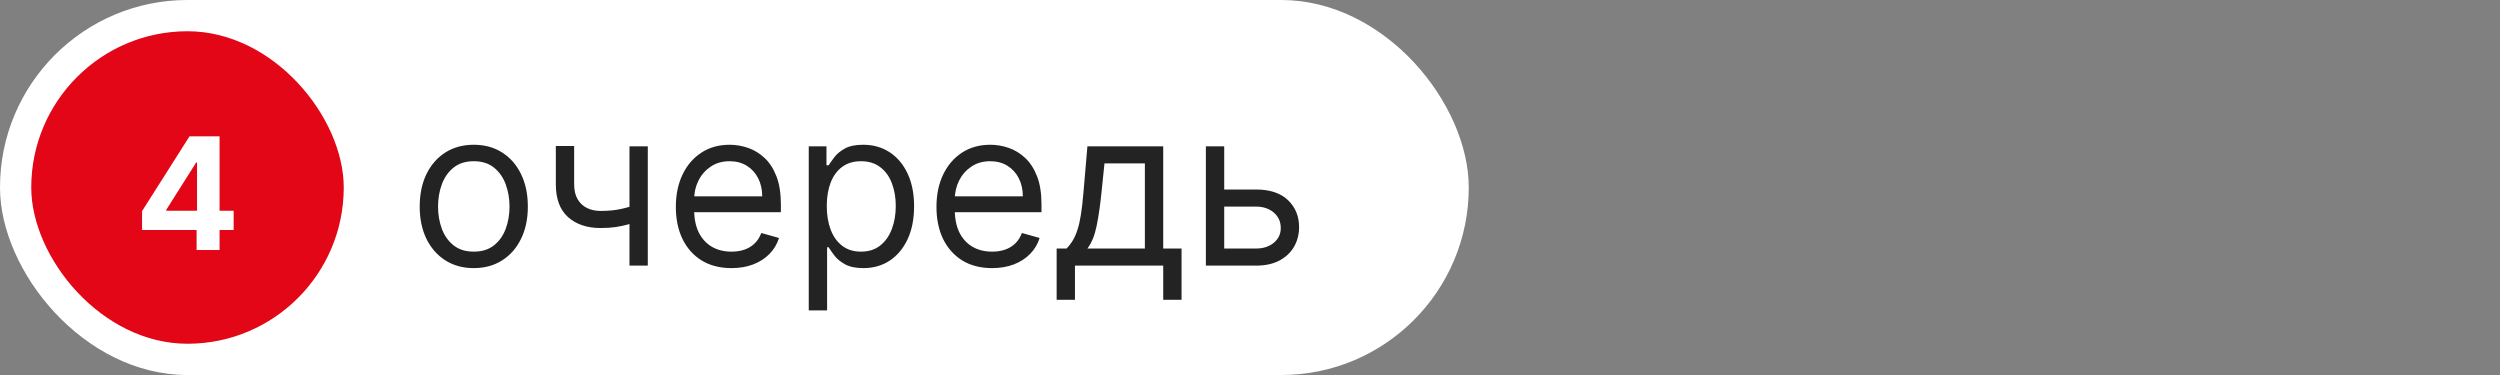
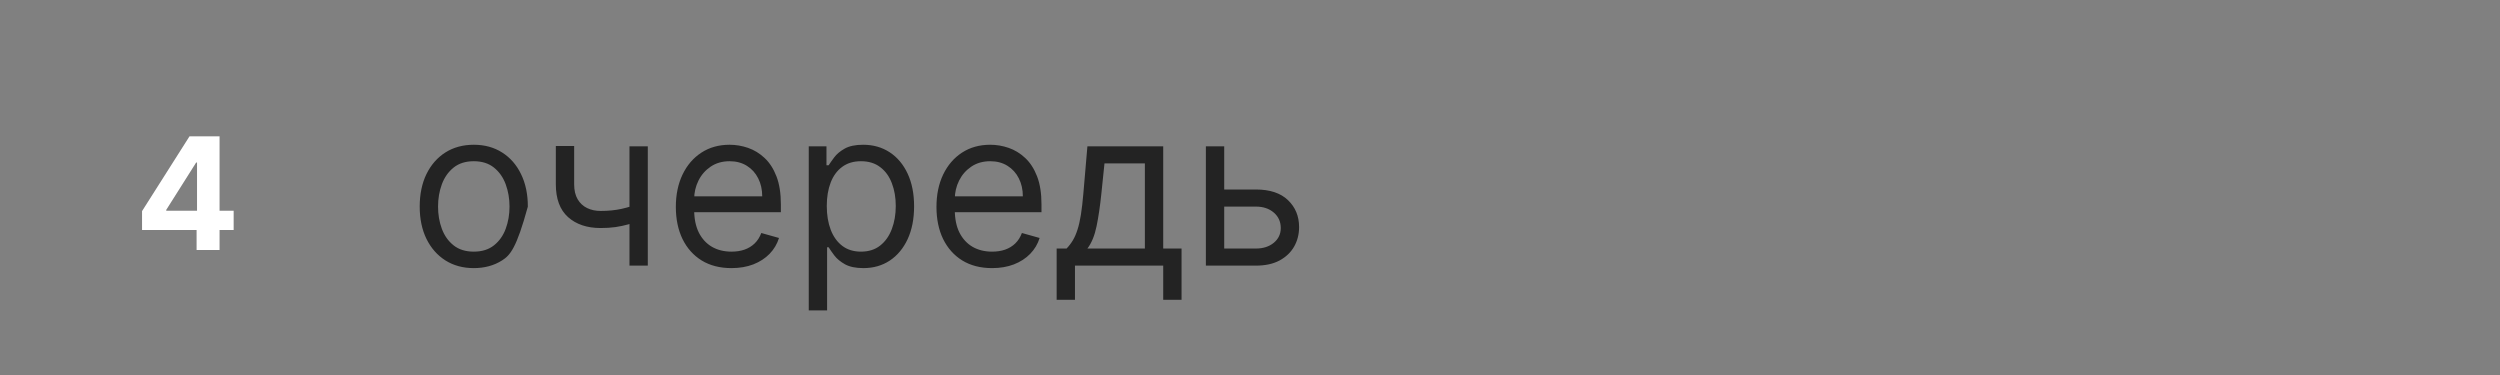
<svg xmlns="http://www.w3.org/2000/svg" width="160" height="24" viewBox="0 0 160 24" fill="none">
  <rect x="0" y="0" width="160" height="24" fill="#808080" stroke="none" />
  <g data-figma-bg-blur-radius="8">
-     <rect width="94" height="24" rx="12" fill="white" />
-     <rect x="2" y="2" width="20" height="20" rx="10" fill="#E20617" />
    <path d="M9.091 14.722V13.511L12.127 8.727H13.171V10.403H12.553L10.639 13.432V13.489H14.954V14.722H9.091ZM12.582 16V14.352L12.61 13.816V8.727H14.052V16H12.582Z" fill="white" />
-     <path d="M30.322 17.159C29.632 17.159 29.027 16.995 28.507 16.667C27.99 16.339 27.586 15.88 27.294 15.29C27.006 14.7 26.861 14.01 26.861 13.222C26.861 12.426 27.006 11.732 27.294 11.139C27.586 10.545 27.99 10.085 28.507 9.756C29.027 9.428 29.632 9.264 30.322 9.264C31.011 9.264 31.614 9.428 32.131 9.756C32.652 10.085 33.056 10.545 33.344 11.139C33.636 11.732 33.782 12.426 33.782 13.222C33.782 14.01 33.636 14.7 33.344 15.29C33.056 15.88 32.652 16.339 32.131 16.667C31.614 16.995 31.011 17.159 30.322 17.159ZM30.322 16.105C30.845 16.105 31.276 15.971 31.614 15.702C31.952 15.434 32.203 15.081 32.365 14.643C32.527 14.206 32.609 13.732 32.609 13.222C32.609 12.711 32.527 12.236 32.365 11.795C32.203 11.354 31.952 10.998 31.614 10.726C31.276 10.454 30.845 10.318 30.322 10.318C29.798 10.318 29.367 10.454 29.029 10.726C28.691 10.998 28.441 11.354 28.278 11.795C28.116 12.236 28.035 12.711 28.035 13.222C28.035 13.732 28.116 14.206 28.278 14.643C28.441 15.081 28.691 15.434 29.029 15.702C29.367 15.971 29.798 16.105 30.322 16.105ZM41.459 9.364V17H40.286V9.364H41.459ZM41.002 13.003V14.097C40.737 14.196 40.473 14.284 40.211 14.36C39.95 14.433 39.674 14.491 39.386 14.534C39.098 14.574 38.781 14.594 38.437 14.594C37.572 14.594 36.877 14.36 36.353 13.893C35.833 13.425 35.573 12.724 35.573 11.79V9.344H36.746V11.79C36.746 12.181 36.821 12.502 36.97 12.754C37.119 13.006 37.321 13.193 37.576 13.316C37.832 13.439 38.118 13.5 38.437 13.5C38.934 13.5 39.383 13.455 39.784 13.366C40.188 13.273 40.594 13.152 41.002 13.003ZM46.814 17.159C46.078 17.159 45.443 16.997 44.91 16.672C44.379 16.344 43.97 15.886 43.682 15.3C43.397 14.71 43.254 14.024 43.254 13.242C43.254 12.459 43.397 11.77 43.682 11.173C43.97 10.573 44.371 10.106 44.885 9.771C45.402 9.433 46.005 9.264 46.694 9.264C47.092 9.264 47.485 9.33 47.873 9.463C48.26 9.596 48.613 9.811 48.932 10.109C49.25 10.404 49.503 10.796 49.692 11.283C49.881 11.77 49.976 12.37 49.976 13.082V13.579H44.089V12.565H48.782C48.782 12.134 48.696 11.75 48.524 11.412C48.355 11.074 48.113 10.807 47.798 10.611C47.486 10.416 47.119 10.318 46.694 10.318C46.227 10.318 45.823 10.434 45.481 10.666C45.143 10.895 44.883 11.193 44.701 11.561C44.518 11.929 44.427 12.323 44.427 12.744V13.421C44.427 13.997 44.527 14.486 44.726 14.887C44.928 15.285 45.208 15.588 45.566 15.797C45.924 16.002 46.34 16.105 46.814 16.105C47.122 16.105 47.4 16.062 47.649 15.976C47.901 15.886 48.118 15.754 48.3 15.578C48.483 15.399 48.623 15.177 48.723 14.912L49.856 15.23C49.737 15.615 49.536 15.953 49.255 16.244C48.973 16.533 48.625 16.758 48.211 16.921C47.796 17.079 47.331 17.159 46.814 17.159ZM51.76 19.864V9.364H52.894V10.577H53.033C53.119 10.444 53.239 10.275 53.391 10.07C53.547 9.861 53.769 9.675 54.057 9.513C54.349 9.347 54.743 9.264 55.24 9.264C55.883 9.264 56.45 9.425 56.941 9.746C57.431 10.068 57.814 10.524 58.089 11.114C58.364 11.704 58.502 12.4 58.502 13.202C58.502 14.01 58.364 14.711 58.089 15.305C57.814 15.895 57.433 16.352 56.946 16.677C56.459 16.998 55.897 17.159 55.26 17.159C54.77 17.159 54.377 17.078 54.082 16.916C53.787 16.75 53.56 16.562 53.401 16.354C53.242 16.142 53.119 15.966 53.033 15.827H52.934V19.864H51.76ZM52.914 13.182C52.914 13.758 52.998 14.267 53.167 14.708C53.336 15.146 53.583 15.489 53.908 15.737C54.233 15.982 54.631 16.105 55.101 16.105C55.592 16.105 56.001 15.976 56.329 15.717C56.661 15.456 56.909 15.104 57.075 14.663C57.244 14.219 57.329 13.725 57.329 13.182C57.329 12.645 57.246 12.161 57.08 11.73C56.918 11.296 56.671 10.953 56.339 10.701C56.011 10.446 55.599 10.318 55.101 10.318C54.624 10.318 54.223 10.439 53.898 10.681C53.573 10.92 53.328 11.255 53.162 11.685C52.997 12.113 52.914 12.612 52.914 13.182ZM63.493 17.159C62.758 17.159 62.123 16.997 61.589 16.672C61.059 16.344 60.65 15.886 60.361 15.3C60.076 14.71 59.934 14.024 59.934 13.242C59.934 12.459 60.076 11.77 60.361 11.173C60.65 10.573 61.051 10.106 61.564 9.771C62.081 9.433 62.685 9.264 63.374 9.264C63.772 9.264 64.165 9.33 64.552 9.463C64.94 9.596 65.293 9.811 65.611 10.109C65.929 10.404 66.183 10.796 66.372 11.283C66.561 11.77 66.655 12.37 66.655 13.082V13.579H60.769V12.565H65.462C65.462 12.134 65.376 11.75 65.204 11.412C65.034 11.074 64.793 10.807 64.478 10.611C64.166 10.416 63.798 10.318 63.374 10.318C62.907 10.318 62.502 10.434 62.161 10.666C61.823 10.895 61.563 11.193 61.38 11.561C61.198 11.929 61.107 12.323 61.107 12.744V13.421C61.107 13.997 61.206 14.486 61.405 14.887C61.608 15.285 61.888 15.588 62.245 15.797C62.603 16.002 63.019 16.105 63.493 16.105C63.802 16.105 64.08 16.062 64.329 15.976C64.581 15.886 64.798 15.754 64.98 15.578C65.162 15.399 65.303 15.177 65.402 14.912L66.536 15.23C66.417 15.615 66.216 15.953 65.934 16.244C65.653 16.533 65.305 16.758 64.89 16.921C64.476 17.079 64.01 17.159 63.493 17.159ZM67.625 19.188V15.906H68.261C68.417 15.744 68.551 15.568 68.664 15.379C68.776 15.19 68.874 14.967 68.957 14.708C69.043 14.446 69.116 14.128 69.176 13.754C69.236 13.376 69.289 12.92 69.335 12.386L69.594 9.364H74.446V15.906H75.619V19.188H74.446V17H68.798V19.188H67.625ZM69.594 15.906H73.272V10.457H70.687L70.488 12.386C70.406 13.185 70.303 13.883 70.18 14.479C70.058 15.076 69.862 15.552 69.594 15.906ZM78.191 12.128H80.378C81.273 12.128 81.957 12.355 82.431 12.809C82.905 13.263 83.142 13.838 83.142 14.534C83.142 14.992 83.036 15.407 82.824 15.782C82.612 16.153 82.3 16.45 81.889 16.672C81.478 16.891 80.975 17 80.378 17H77.176V9.364H78.35V15.906H80.378C80.842 15.906 81.223 15.784 81.522 15.538C81.82 15.293 81.969 14.978 81.969 14.594C81.969 14.189 81.82 13.86 81.522 13.604C81.223 13.349 80.842 13.222 80.378 13.222H78.191V12.128Z" fill="#232323" />
+     <path d="M30.322 17.159C29.632 17.159 29.027 16.995 28.507 16.667C27.99 16.339 27.586 15.88 27.294 15.29C27.006 14.7 26.861 14.01 26.861 13.222C26.861 12.426 27.006 11.732 27.294 11.139C27.586 10.545 27.99 10.085 28.507 9.756C29.027 9.428 29.632 9.264 30.322 9.264C31.011 9.264 31.614 9.428 32.131 9.756C32.652 10.085 33.056 10.545 33.344 11.139C33.636 11.732 33.782 12.426 33.782 13.222C33.056 15.88 32.652 16.339 32.131 16.667C31.614 16.995 31.011 17.159 30.322 17.159ZM30.322 16.105C30.845 16.105 31.276 15.971 31.614 15.702C31.952 15.434 32.203 15.081 32.365 14.643C32.527 14.206 32.609 13.732 32.609 13.222C32.609 12.711 32.527 12.236 32.365 11.795C32.203 11.354 31.952 10.998 31.614 10.726C31.276 10.454 30.845 10.318 30.322 10.318C29.798 10.318 29.367 10.454 29.029 10.726C28.691 10.998 28.441 11.354 28.278 11.795C28.116 12.236 28.035 12.711 28.035 13.222C28.035 13.732 28.116 14.206 28.278 14.643C28.441 15.081 28.691 15.434 29.029 15.702C29.367 15.971 29.798 16.105 30.322 16.105ZM41.459 9.364V17H40.286V9.364H41.459ZM41.002 13.003V14.097C40.737 14.196 40.473 14.284 40.211 14.36C39.95 14.433 39.674 14.491 39.386 14.534C39.098 14.574 38.781 14.594 38.437 14.594C37.572 14.594 36.877 14.36 36.353 13.893C35.833 13.425 35.573 12.724 35.573 11.79V9.344H36.746V11.79C36.746 12.181 36.821 12.502 36.97 12.754C37.119 13.006 37.321 13.193 37.576 13.316C37.832 13.439 38.118 13.5 38.437 13.5C38.934 13.5 39.383 13.455 39.784 13.366C40.188 13.273 40.594 13.152 41.002 13.003ZM46.814 17.159C46.078 17.159 45.443 16.997 44.91 16.672C44.379 16.344 43.97 15.886 43.682 15.3C43.397 14.71 43.254 14.024 43.254 13.242C43.254 12.459 43.397 11.77 43.682 11.173C43.97 10.573 44.371 10.106 44.885 9.771C45.402 9.433 46.005 9.264 46.694 9.264C47.092 9.264 47.485 9.33 47.873 9.463C48.26 9.596 48.613 9.811 48.932 10.109C49.25 10.404 49.503 10.796 49.692 11.283C49.881 11.77 49.976 12.37 49.976 13.082V13.579H44.089V12.565H48.782C48.782 12.134 48.696 11.75 48.524 11.412C48.355 11.074 48.113 10.807 47.798 10.611C47.486 10.416 47.119 10.318 46.694 10.318C46.227 10.318 45.823 10.434 45.481 10.666C45.143 10.895 44.883 11.193 44.701 11.561C44.518 11.929 44.427 12.323 44.427 12.744V13.421C44.427 13.997 44.527 14.486 44.726 14.887C44.928 15.285 45.208 15.588 45.566 15.797C45.924 16.002 46.34 16.105 46.814 16.105C47.122 16.105 47.4 16.062 47.649 15.976C47.901 15.886 48.118 15.754 48.3 15.578C48.483 15.399 48.623 15.177 48.723 14.912L49.856 15.23C49.737 15.615 49.536 15.953 49.255 16.244C48.973 16.533 48.625 16.758 48.211 16.921C47.796 17.079 47.331 17.159 46.814 17.159ZM51.76 19.864V9.364H52.894V10.577H53.033C53.119 10.444 53.239 10.275 53.391 10.07C53.547 9.861 53.769 9.675 54.057 9.513C54.349 9.347 54.743 9.264 55.24 9.264C55.883 9.264 56.45 9.425 56.941 9.746C57.431 10.068 57.814 10.524 58.089 11.114C58.364 11.704 58.502 12.4 58.502 13.202C58.502 14.01 58.364 14.711 58.089 15.305C57.814 15.895 57.433 16.352 56.946 16.677C56.459 16.998 55.897 17.159 55.26 17.159C54.77 17.159 54.377 17.078 54.082 16.916C53.787 16.75 53.56 16.562 53.401 16.354C53.242 16.142 53.119 15.966 53.033 15.827H52.934V19.864H51.76ZM52.914 13.182C52.914 13.758 52.998 14.267 53.167 14.708C53.336 15.146 53.583 15.489 53.908 15.737C54.233 15.982 54.631 16.105 55.101 16.105C55.592 16.105 56.001 15.976 56.329 15.717C56.661 15.456 56.909 15.104 57.075 14.663C57.244 14.219 57.329 13.725 57.329 13.182C57.329 12.645 57.246 12.161 57.08 11.73C56.918 11.296 56.671 10.953 56.339 10.701C56.011 10.446 55.599 10.318 55.101 10.318C54.624 10.318 54.223 10.439 53.898 10.681C53.573 10.92 53.328 11.255 53.162 11.685C52.997 12.113 52.914 12.612 52.914 13.182ZM63.493 17.159C62.758 17.159 62.123 16.997 61.589 16.672C61.059 16.344 60.65 15.886 60.361 15.3C60.076 14.71 59.934 14.024 59.934 13.242C59.934 12.459 60.076 11.77 60.361 11.173C60.65 10.573 61.051 10.106 61.564 9.771C62.081 9.433 62.685 9.264 63.374 9.264C63.772 9.264 64.165 9.33 64.552 9.463C64.94 9.596 65.293 9.811 65.611 10.109C65.929 10.404 66.183 10.796 66.372 11.283C66.561 11.77 66.655 12.37 66.655 13.082V13.579H60.769V12.565H65.462C65.462 12.134 65.376 11.75 65.204 11.412C65.034 11.074 64.793 10.807 64.478 10.611C64.166 10.416 63.798 10.318 63.374 10.318C62.907 10.318 62.502 10.434 62.161 10.666C61.823 10.895 61.563 11.193 61.38 11.561C61.198 11.929 61.107 12.323 61.107 12.744V13.421C61.107 13.997 61.206 14.486 61.405 14.887C61.608 15.285 61.888 15.588 62.245 15.797C62.603 16.002 63.019 16.105 63.493 16.105C63.802 16.105 64.08 16.062 64.329 15.976C64.581 15.886 64.798 15.754 64.98 15.578C65.162 15.399 65.303 15.177 65.402 14.912L66.536 15.23C66.417 15.615 66.216 15.953 65.934 16.244C65.653 16.533 65.305 16.758 64.89 16.921C64.476 17.079 64.01 17.159 63.493 17.159ZM67.625 19.188V15.906H68.261C68.417 15.744 68.551 15.568 68.664 15.379C68.776 15.19 68.874 14.967 68.957 14.708C69.043 14.446 69.116 14.128 69.176 13.754C69.236 13.376 69.289 12.92 69.335 12.386L69.594 9.364H74.446V15.906H75.619V19.188H74.446V17H68.798V19.188H67.625ZM69.594 15.906H73.272V10.457H70.687L70.488 12.386C70.406 13.185 70.303 13.883 70.18 14.479C70.058 15.076 69.862 15.552 69.594 15.906ZM78.191 12.128H80.378C81.273 12.128 81.957 12.355 82.431 12.809C82.905 13.263 83.142 13.838 83.142 14.534C83.142 14.992 83.036 15.407 82.824 15.782C82.612 16.153 82.3 16.45 81.889 16.672C81.478 16.891 80.975 17 80.378 17H77.176V9.364H78.35V15.906H80.378C80.842 15.906 81.223 15.784 81.522 15.538C81.82 15.293 81.969 14.978 81.969 14.594C81.969 14.189 81.82 13.86 81.522 13.604C81.223 13.349 80.842 13.222 80.378 13.222H78.191V12.128Z" fill="#232323" />
  </g>
  <defs>
    <clipPath id="bgblur_0_5766_360_clip_path" transform="translate(8 8)">
      <rect width="94" height="24" rx="12" />
    </clipPath>
  </defs>
</svg>